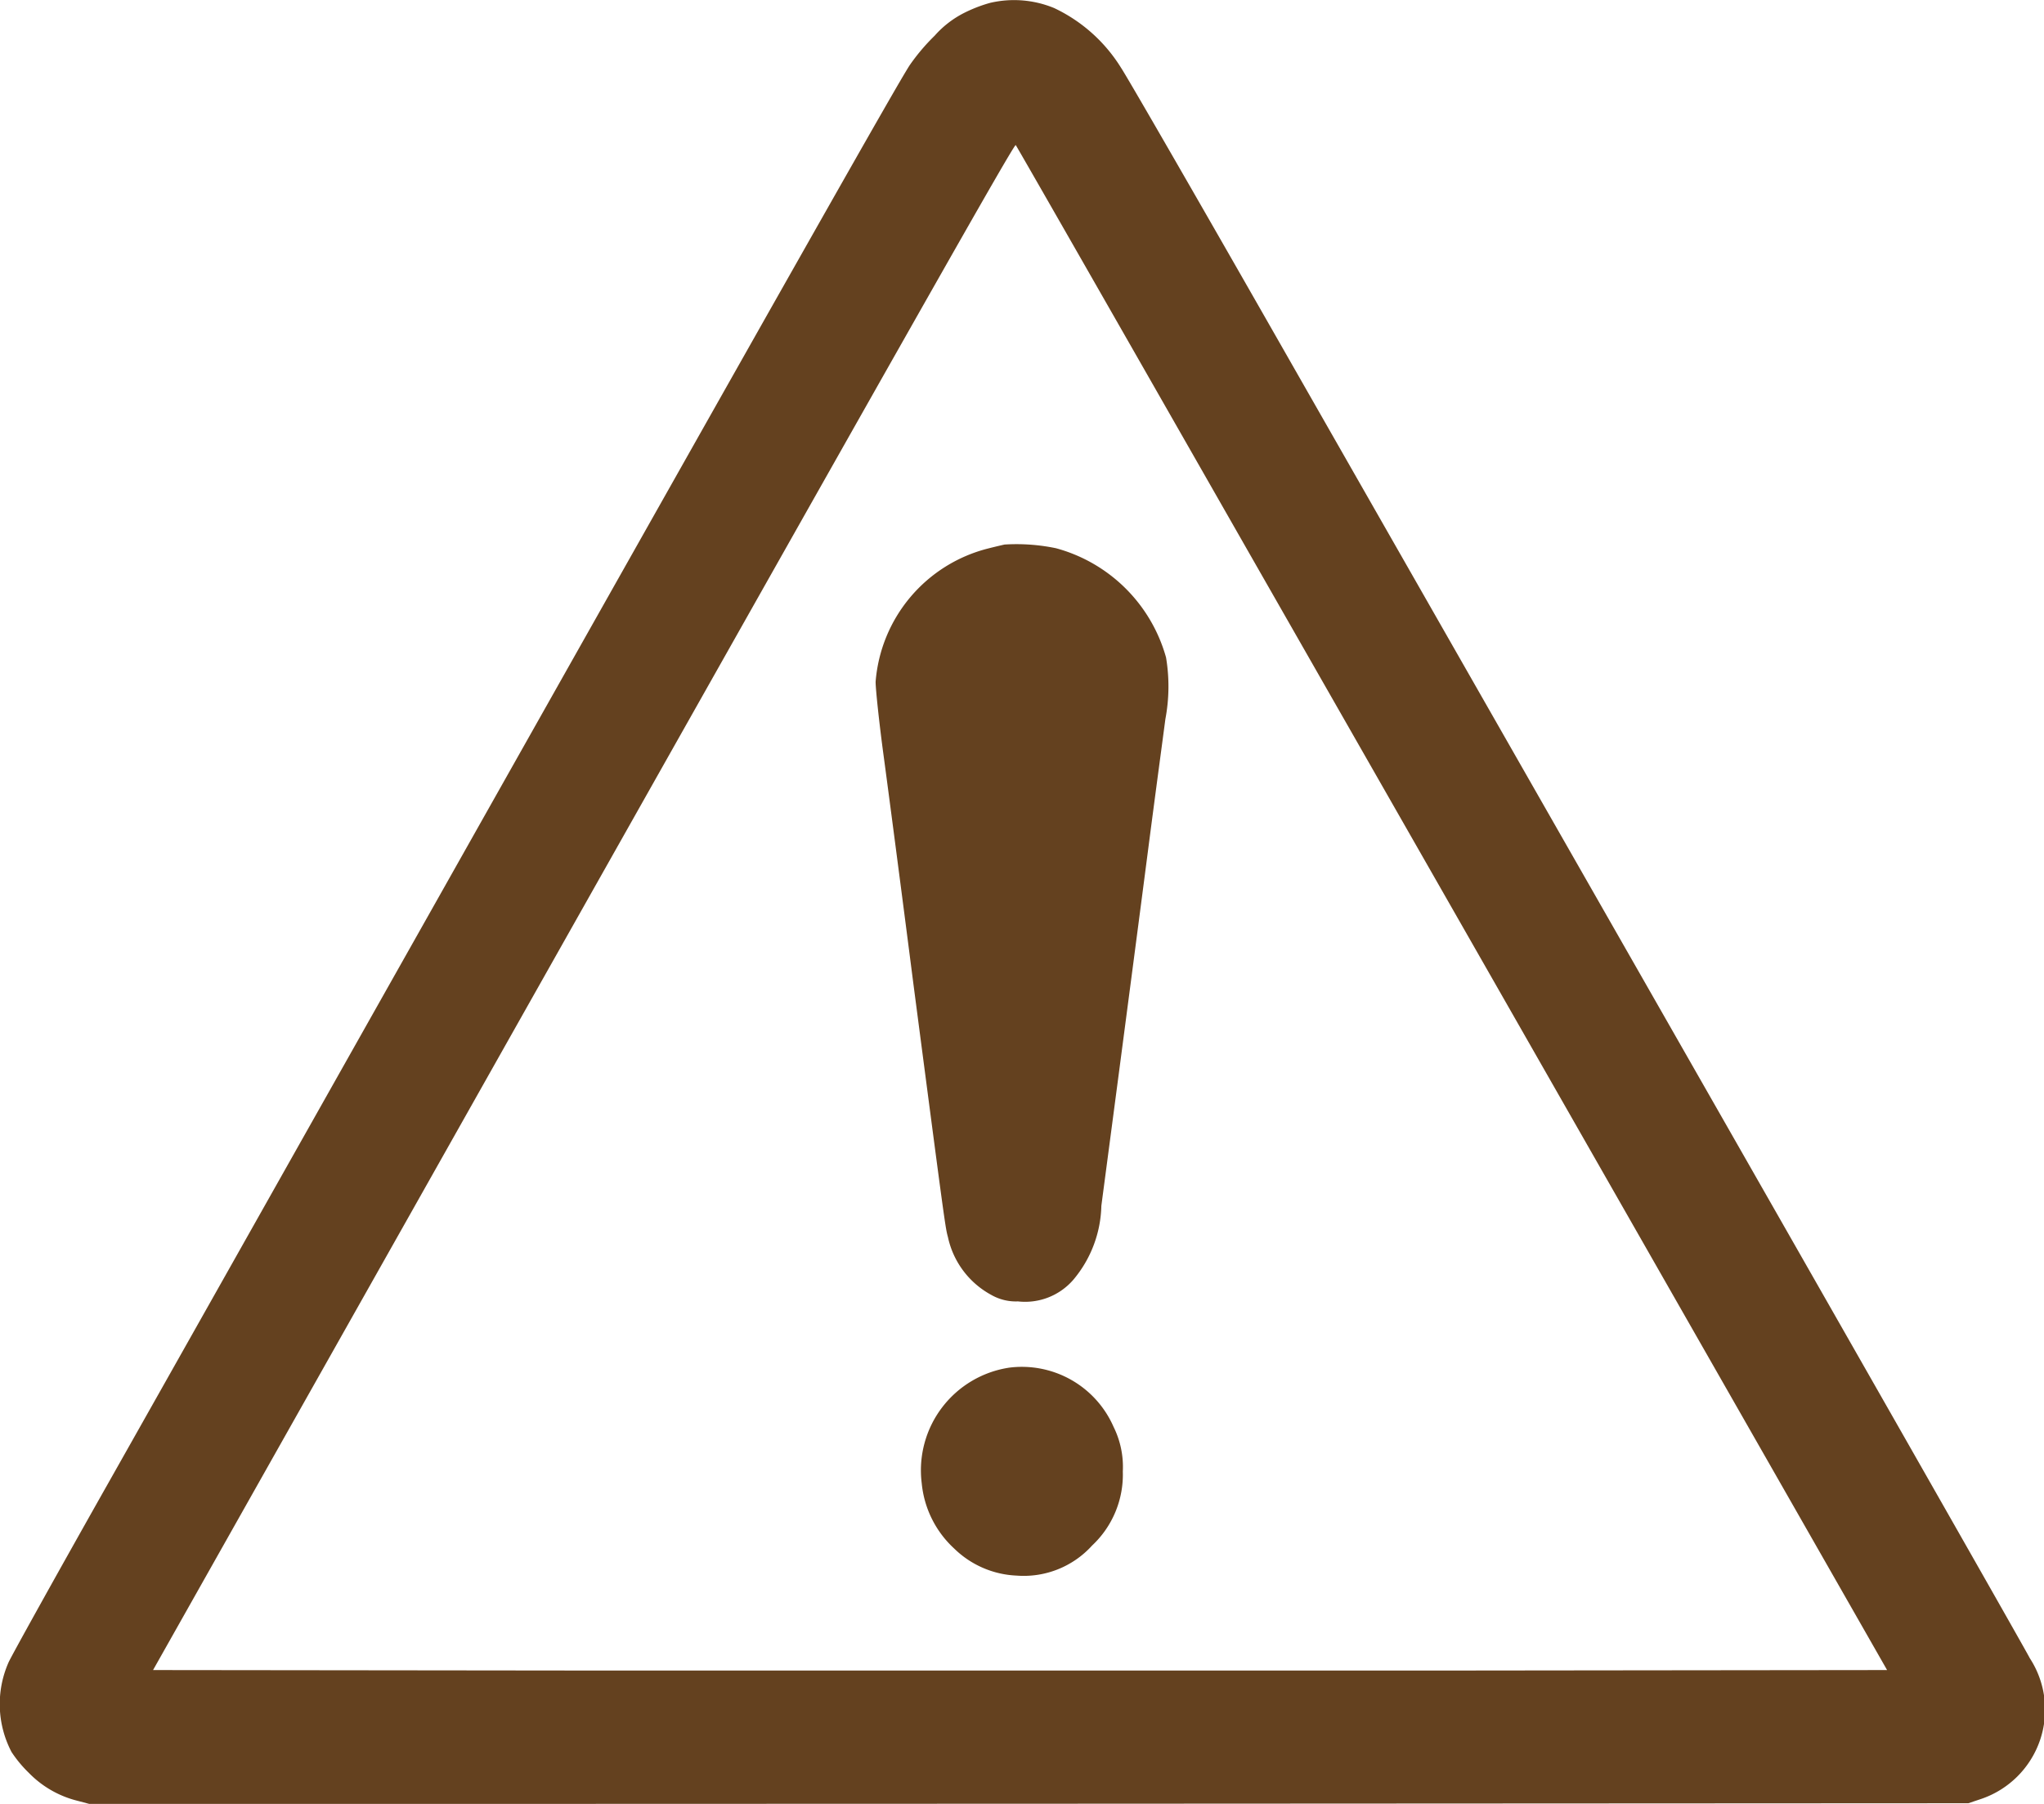
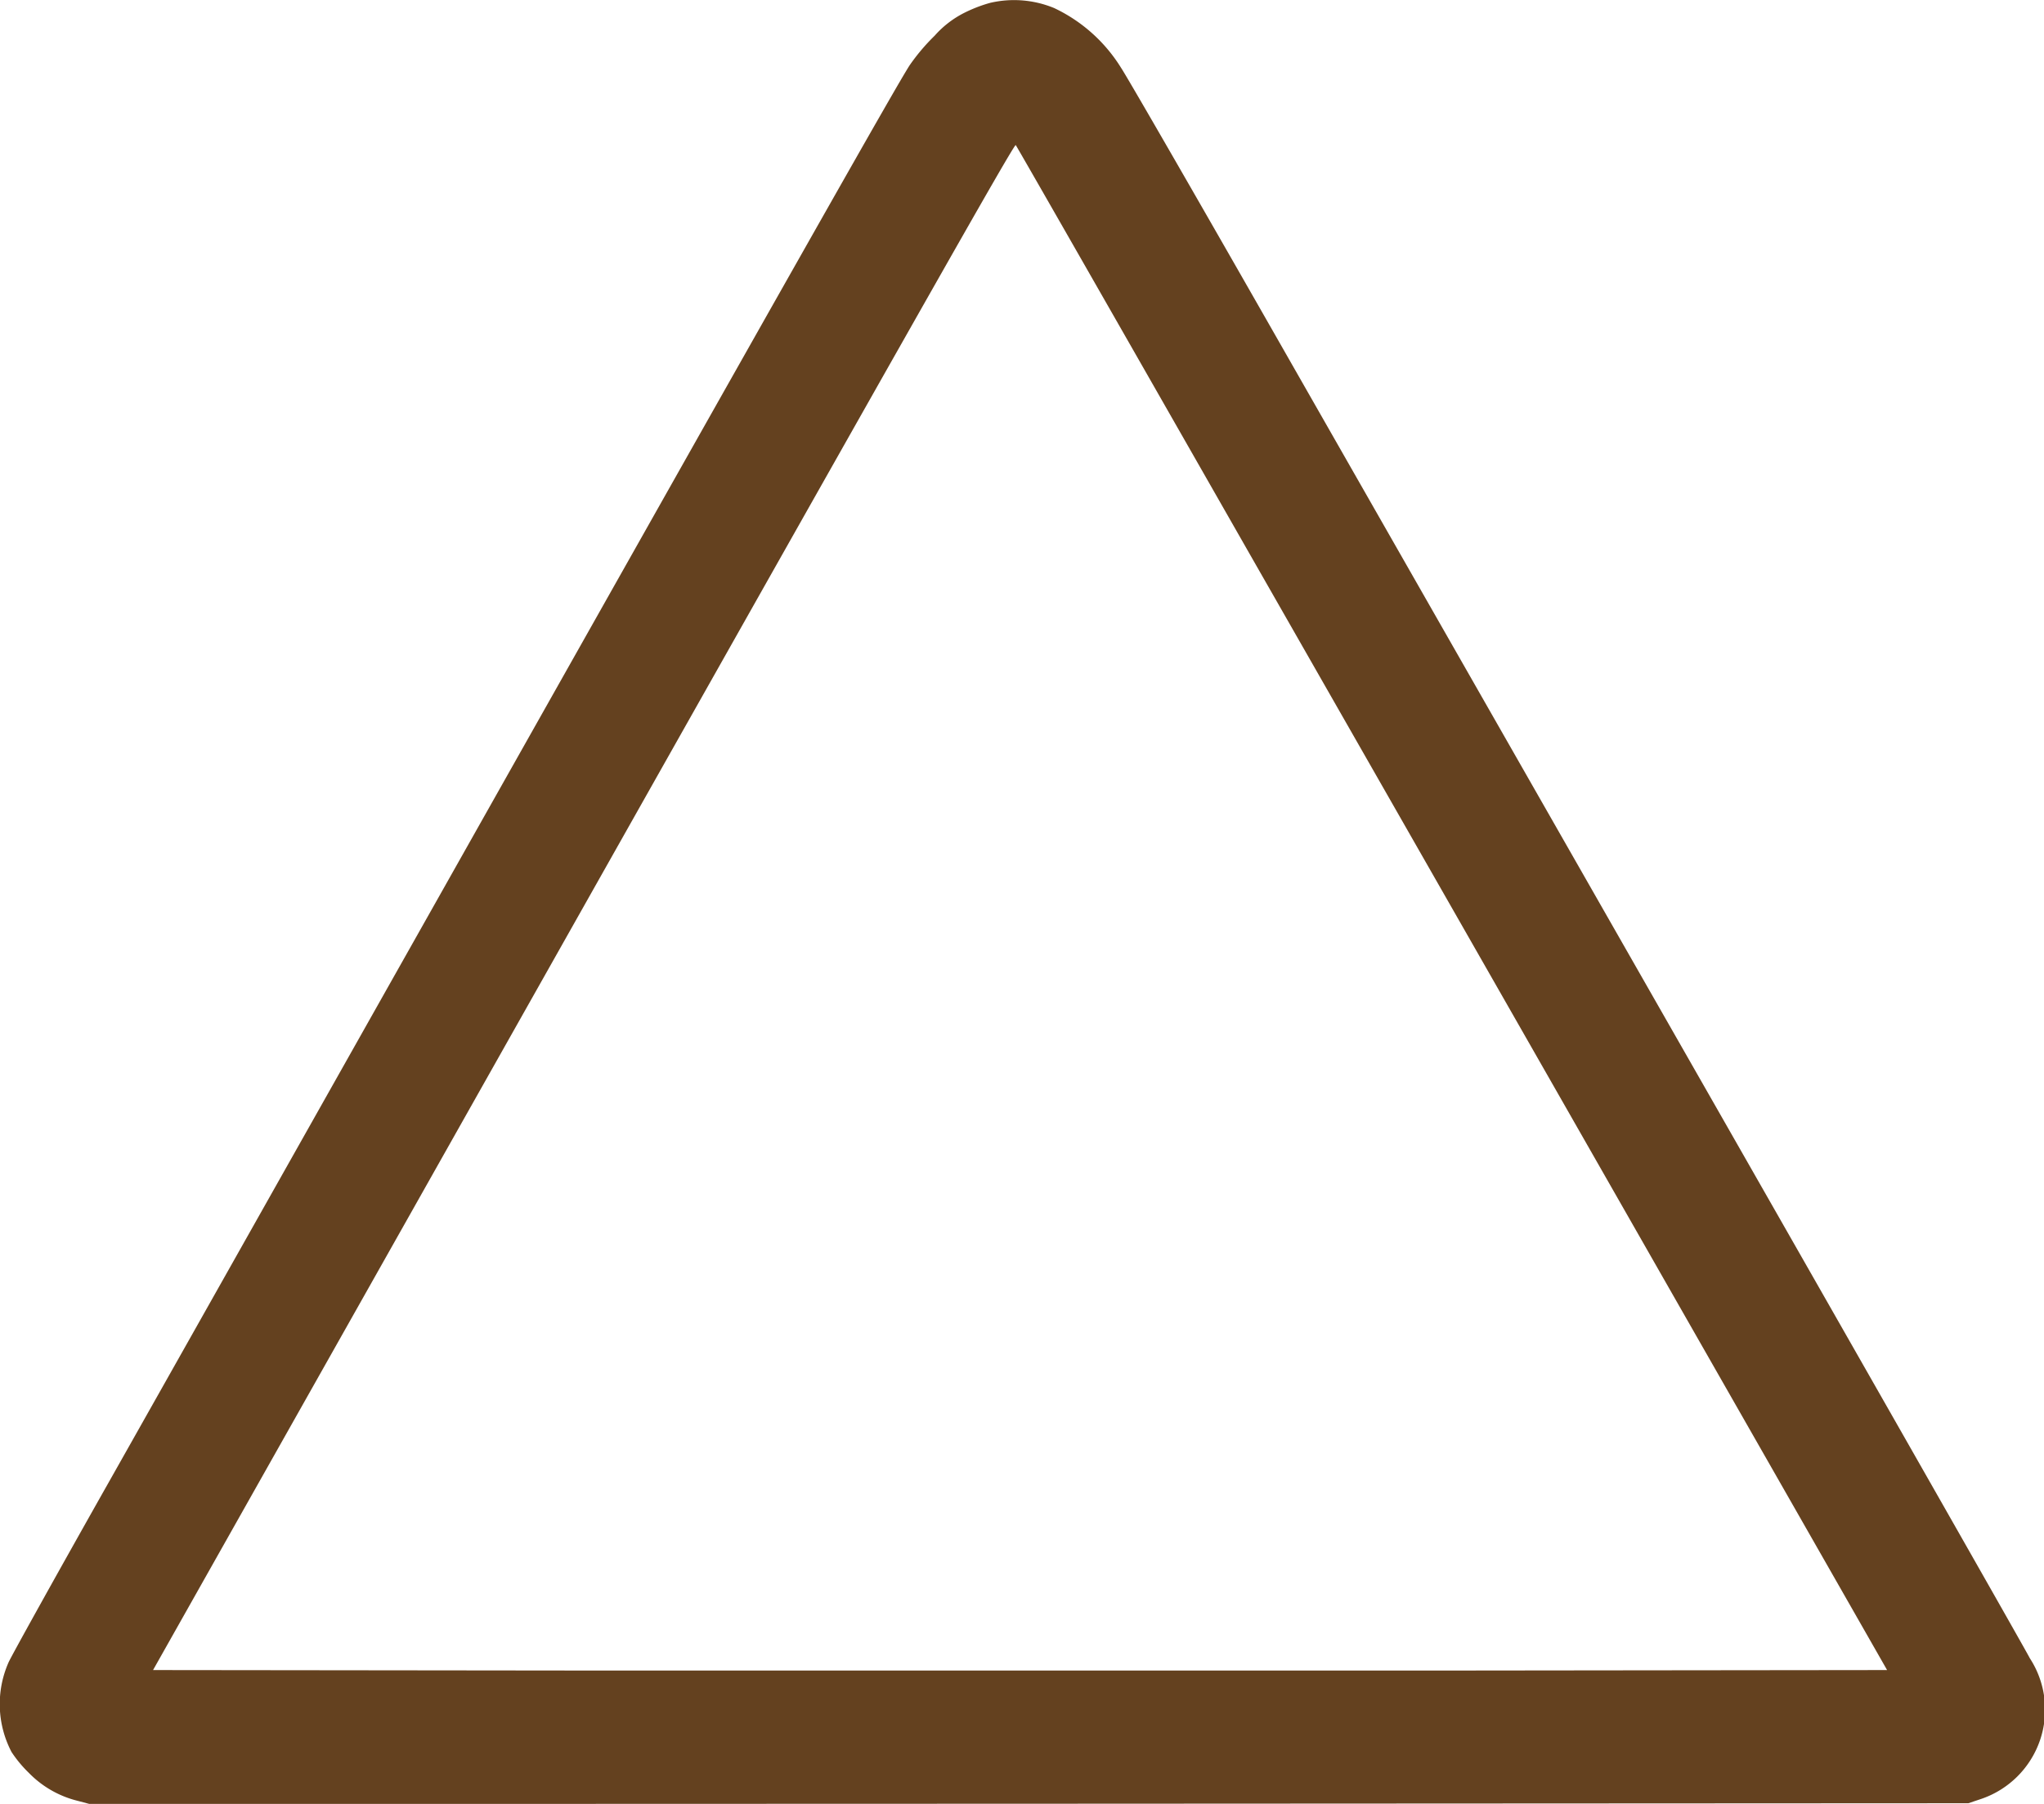
<svg xmlns="http://www.w3.org/2000/svg" width="34" height="30" viewBox="0 0 34 30">
  <g id="warning" transform="translate(-0.238 1125.765)">
    <path id="パス_7" data-name="パス 7" d="M16.71-1125.718a2.366,2.366,0,0,0-.425.163,1.645,1.645,0,0,0-.5.384,3.363,3.363,0,0,0-.417.493c-.226.352-1.81,3.15-7.871,13.9-2.107,3.736-4.555,8.08-5.44,9.646s-1.64,2.926-1.677,3.014a1.717,1.717,0,0,0,.05,1.49,2.059,2.059,0,0,0,.287.346,1.7,1.7,0,0,0,.813.466l.2.053,15.623-.005,15.626-.008.215-.072a1.568,1.568,0,0,0,.808-2.34c-.056-.115-2.389-4.21-5.185-9.106s-6.133-10.737-7.417-12.986-2.416-4.211-2.514-4.357a2.628,2.628,0,0,0-1.113-.994A1.749,1.749,0,0,0,16.71-1125.718Zm4.27,9.087c2.107,3.686,5.365,9.388,7.239,12.671l3.409,5.969-7.207.008c-3.965,0-10.454,0-14.422,0l-7.215-.008,4.427-7.848c8.472-15.022,9.9-17.543,9.923-17.513C17.146-1123.341,18.876-1120.316,20.98-1116.631Z" transform="translate(0)" fill="#64411f" />
-     <path id="パス_8" data-name="パス 8" d="M550.146-787.736c-.037.008-.162.037-.275.066a2.488,2.488,0,0,0-1.87,2.217c0,.122.058.673.132,1.221s.3,2.27.5,3.83c.532,4.066.527,4.018.572,4.188a1.436,1.436,0,0,0,.718.956.823.823,0,0,0,.445.109,1.06,1.06,0,0,0,.922-.36,1.978,1.978,0,0,0,.466-1.229c.029-.223.162-1.224.294-2.228s.347-2.638.477-3.642.265-2,.294-2.225a2.918,2.918,0,0,0,.011-1.025A2.609,2.609,0,0,0,551-787.675,3.227,3.227,0,0,0,550.146-787.736Z" transform="translate(-533.198 -328.973)" fill="#64411f" />
-     <path id="パス_9" data-name="パス 9" d="M578.012-274.395a1.726,1.726,0,0,0-1.462,1.923,1.693,1.693,0,0,0,.54,1.086,1.582,1.582,0,0,0,1.036.45,1.534,1.534,0,0,0,1.258-.5,1.615,1.615,0,0,0,.511-1.232,1.5,1.5,0,0,0-.154-.742A1.665,1.665,0,0,0,578.012-274.395Z" transform="translate(-560.98 -828.626)" fill="#64411f" />
  </g>
</svg>